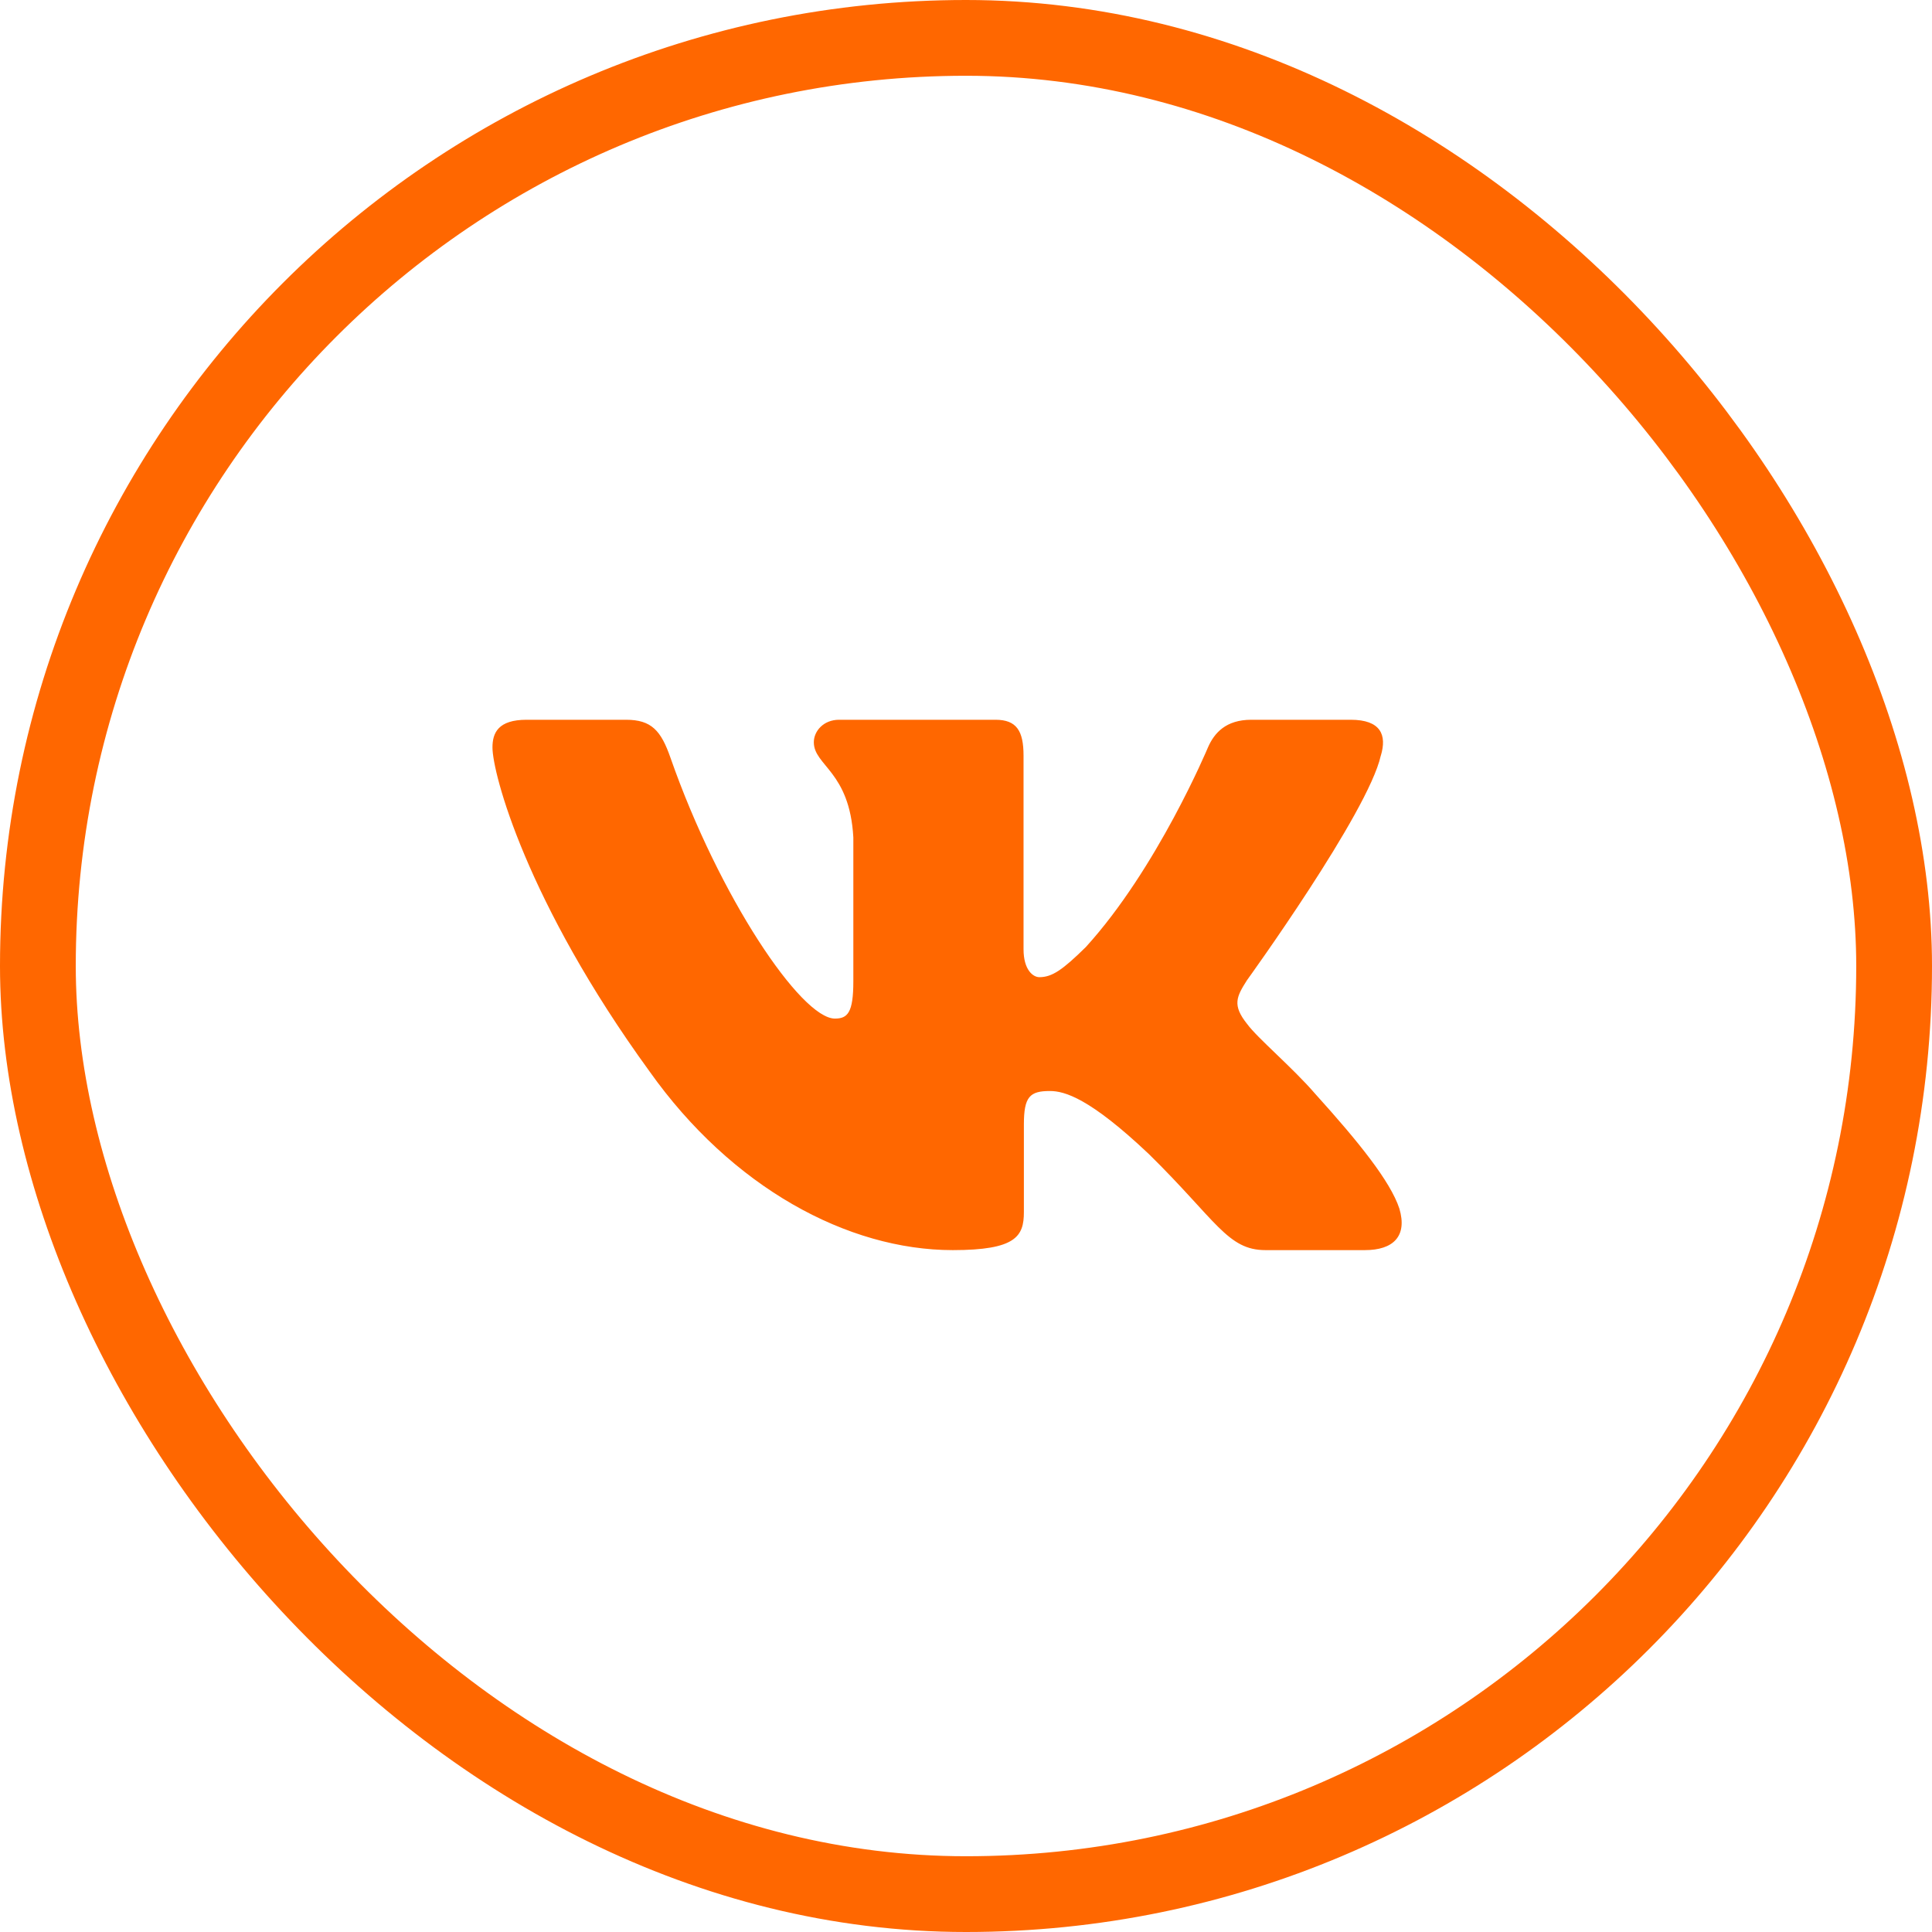
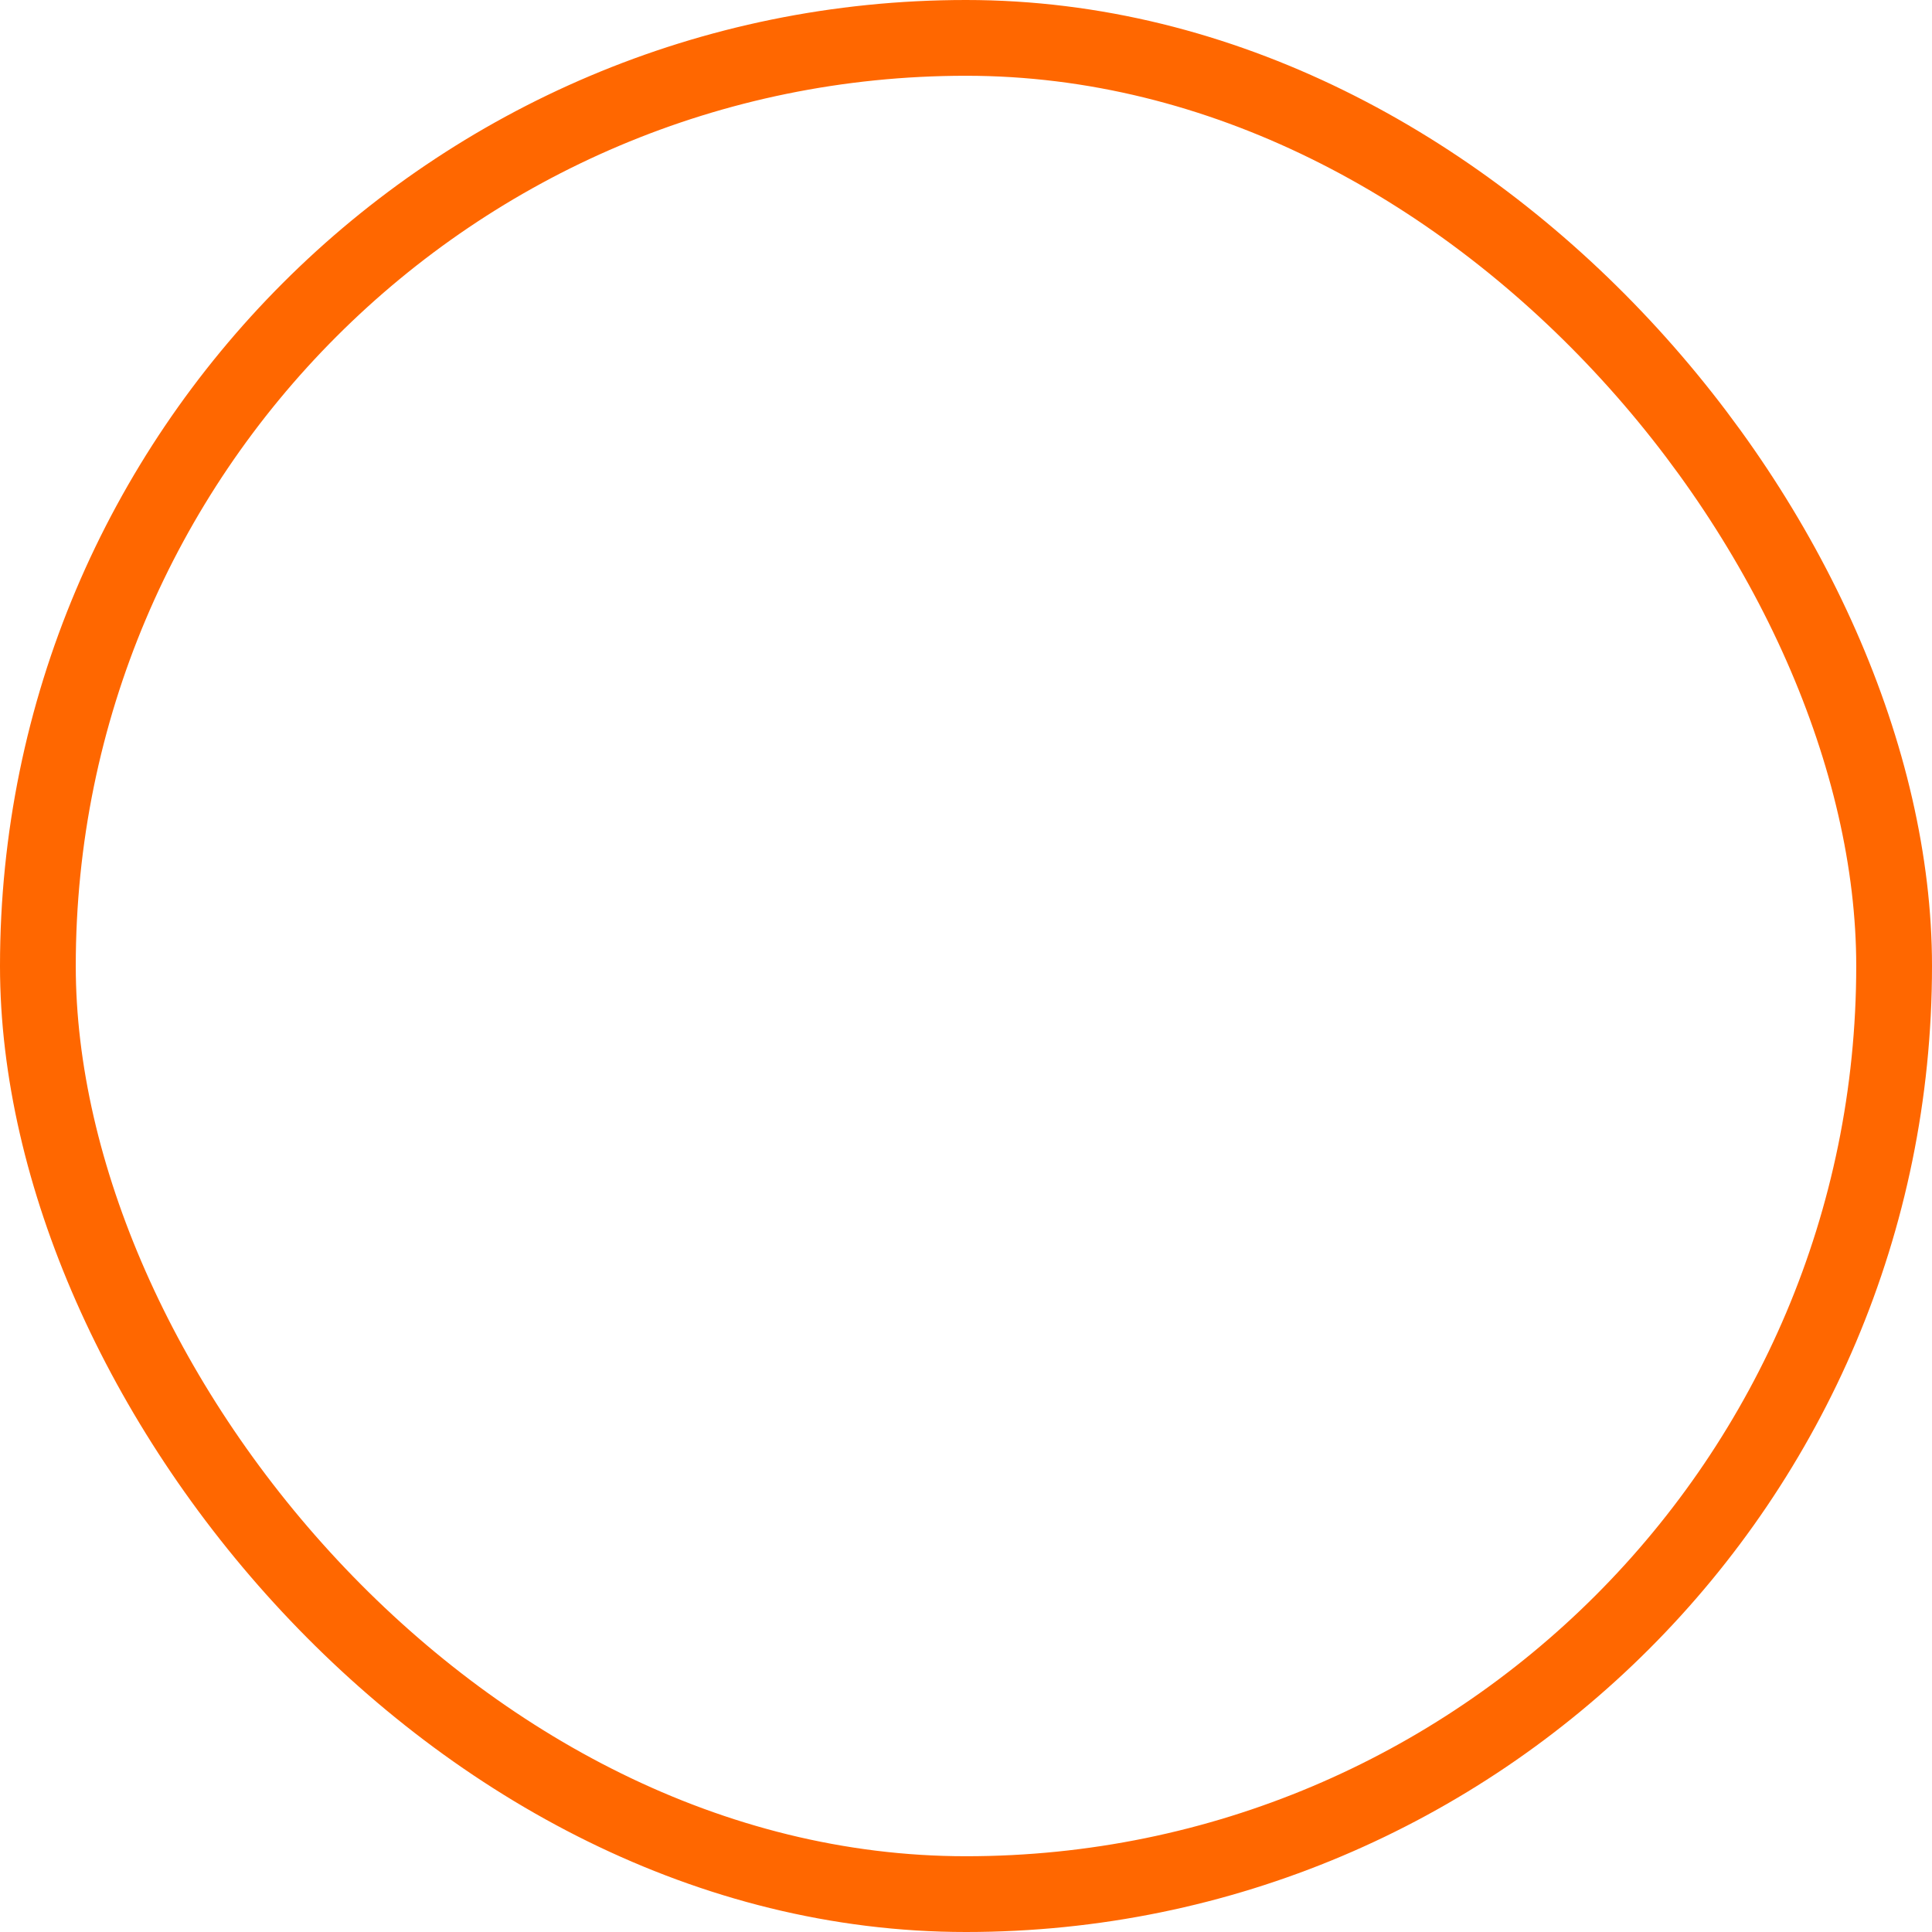
<svg xmlns="http://www.w3.org/2000/svg" width="51" height="51" viewBox="0 0 51 51" fill="none">
-   <path fill-rule="evenodd" clip-rule="evenodd" d="M36.45 19.948C36.616 19.402 36.45 19 35.655 19H33.03C32.362 19 32.054 19.347 31.887 19.73C31.887 19.73 30.552 22.926 28.661 25.002C28.049 25.604 27.771 25.795 27.437 25.795C27.27 25.795 27.019 25.604 27.019 25.057V19.948C27.019 19.292 26.835 19 26.279 19H22.151C21.734 19 21.483 19.304 21.483 19.593C21.483 20.214 22.429 20.358 22.526 22.106V25.904C22.526 26.737 22.373 26.888 22.039 26.888C21.149 26.888 18.984 23.677 17.699 20.003C17.45 19.288 17.198 19 16.527 19H13.9C13.15 19 13 19.347 13 19.73C13 20.412 13.89 23.8 17.145 28.281C19.315 31.341 22.37 33 25.153 33C26.822 33 27.028 32.632 27.028 31.997V29.684C27.028 28.947 27.186 28.8 27.715 28.8C28.105 28.8 28.772 28.992 30.33 30.467C32.11 32.216 32.403 33 33.405 33H36.03C36.78 33 37.156 32.632 36.94 31.904C36.702 31.18 35.852 30.129 34.725 28.882C34.113 28.172 33.195 27.407 32.916 27.024C32.527 26.533 32.638 26.314 32.916 25.877C32.916 25.877 36.116 21.451 36.449 19.948H36.45Z" fill="#FF6700" />
  <rect x="1" y="1" width="49" height="49" rx="24.5" stroke="#FF6700" stroke-width="2" />
</svg>